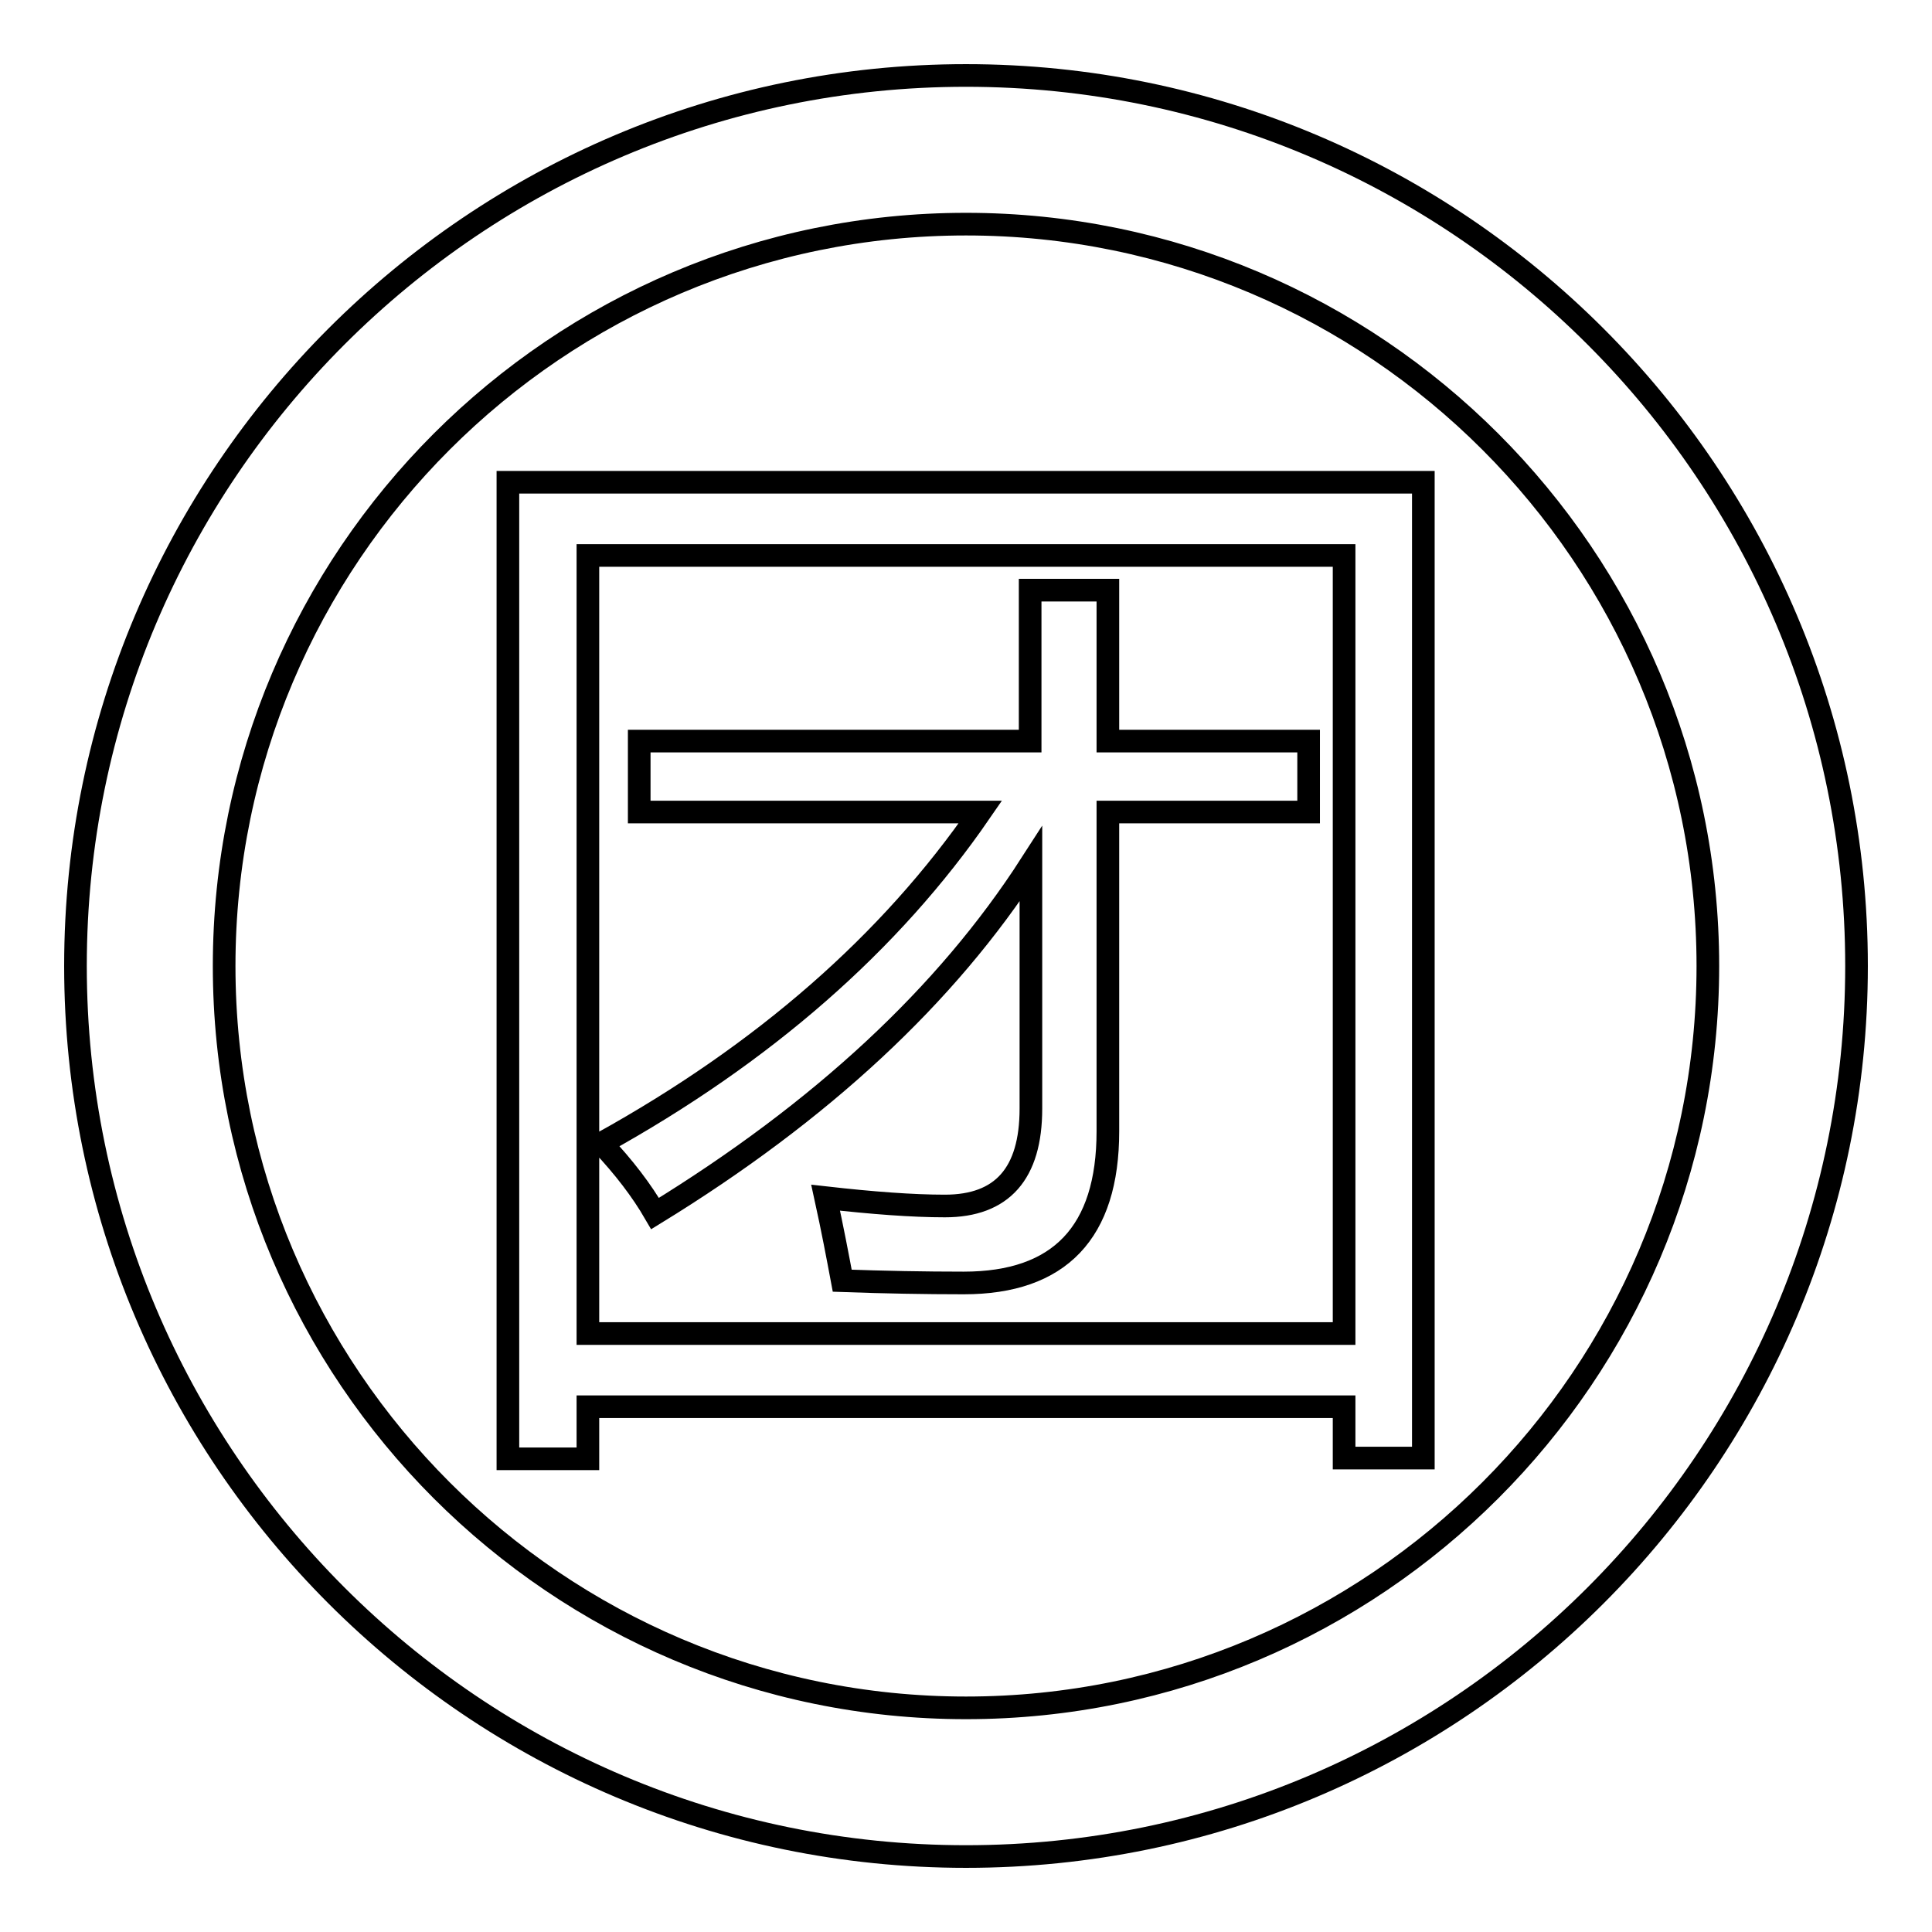
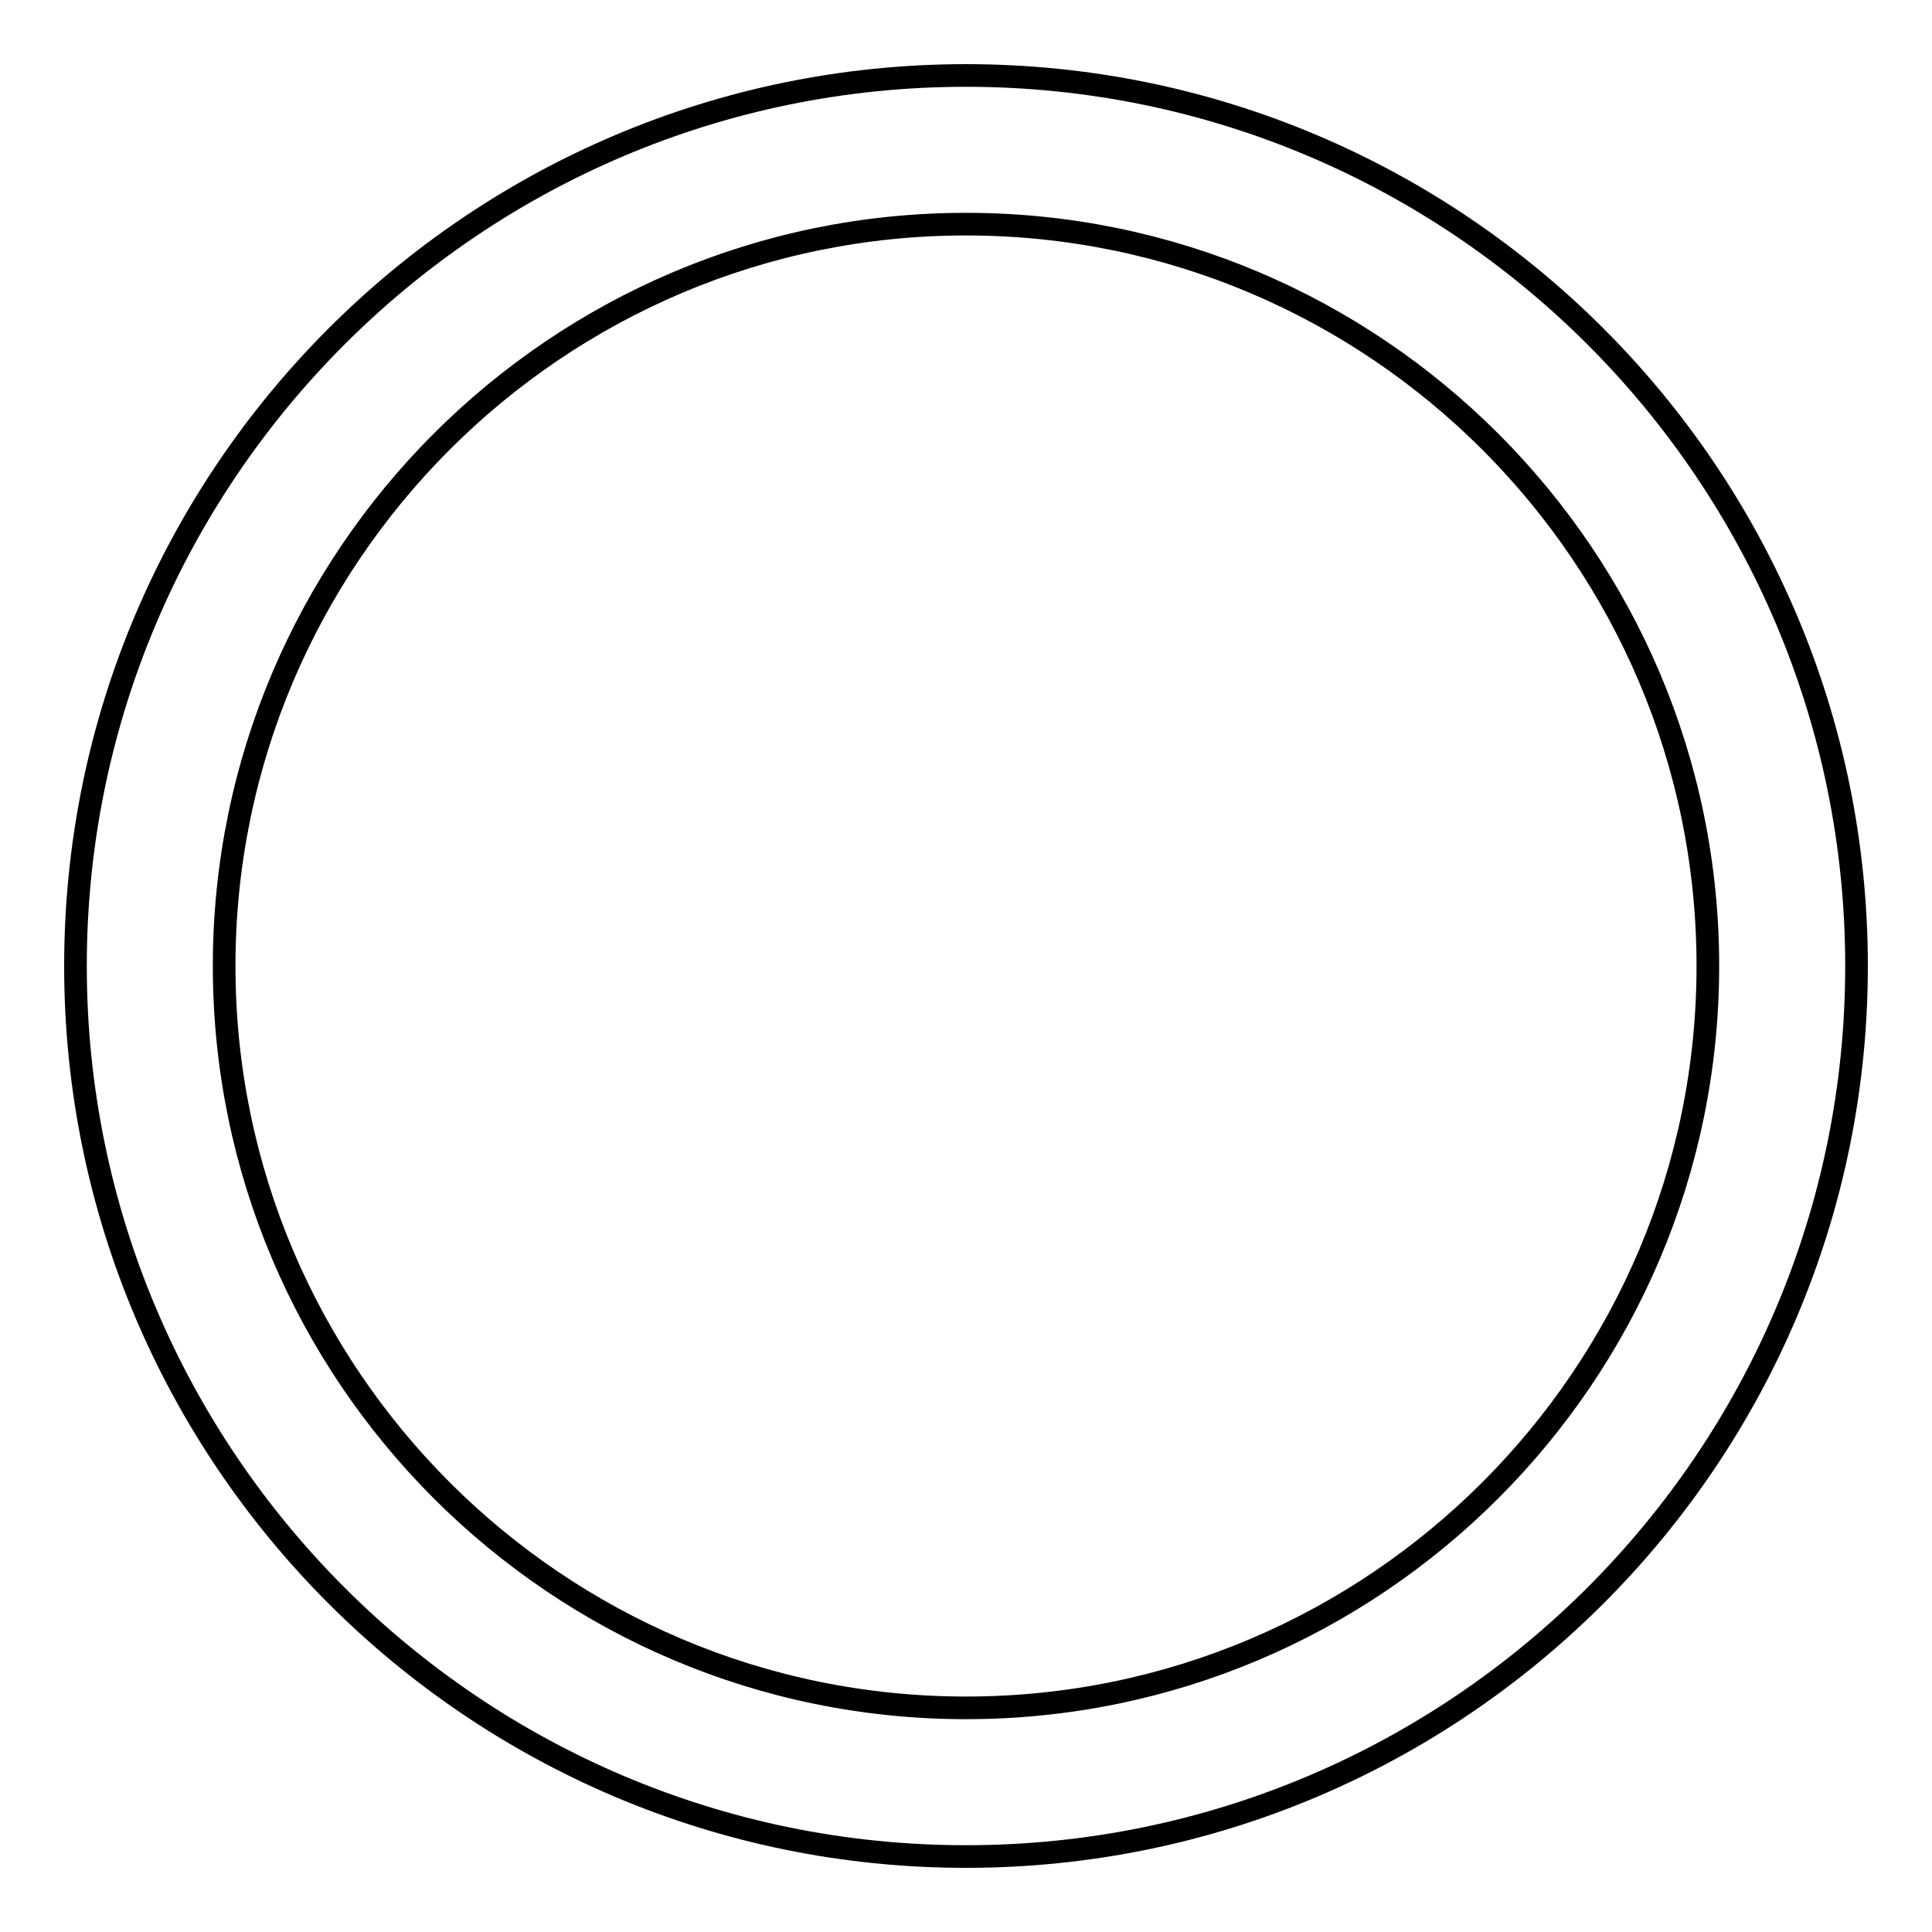
<svg xmlns="http://www.w3.org/2000/svg" version="1.1" x="0px" y="0px" viewBox="0 0 256 256" enable-background="new 0 0 256 256" xml:space="preserve">
  <g>
    <g>
-       <path stroke-width="3" fill-opacity="0" stroke="#000000" d="M67.3,63.9h121.3v129.3h-10.5v-6.8H77.9v6.9H67.3V63.9L67.3,63.9z M178.1,73.6H77.9v103.1h100.2V73.6z M84.7,98.2h51.8v-20h10.3v20h26.6v9.4h-26.6v42.3c0,13.4-6.4,20.1-19.1,20.1c-5.2,0-10.5-0.1-16.1-0.3c-0.6-3.2-1.3-6.9-2.2-11c6.2,0.7,11.5,1.1,15.8,1.1c7.6,0,11.4-4.3,11.4-12.9v-32.4c-11.2,17.4-27.8,32.8-49.8,46.3c-1.8-3.1-4.1-6.1-7.1-9.3c21.5-11.9,38.3-26.6,50.2-43.9H84.7V98.2L84.7,98.2z" />
      <path stroke-width="3" fill-opacity="0" stroke="#000000" d="M128,10C62.9,10,10,62.9,10,128c0,65.1,52.9,118,118,118c65.1,0,118-52.9,118-118C246,62.9,193.1,10,128,10z M128,226.3c-54.2,0-98.3-44.1-98.3-98.3c0-54.2,44.1-98.3,98.3-98.3c54.2,0,98.3,44.1,98.3,98.3C226.3,182.2,182.2,226.3,128,226.3z" />
    </g>
  </g>
</svg>